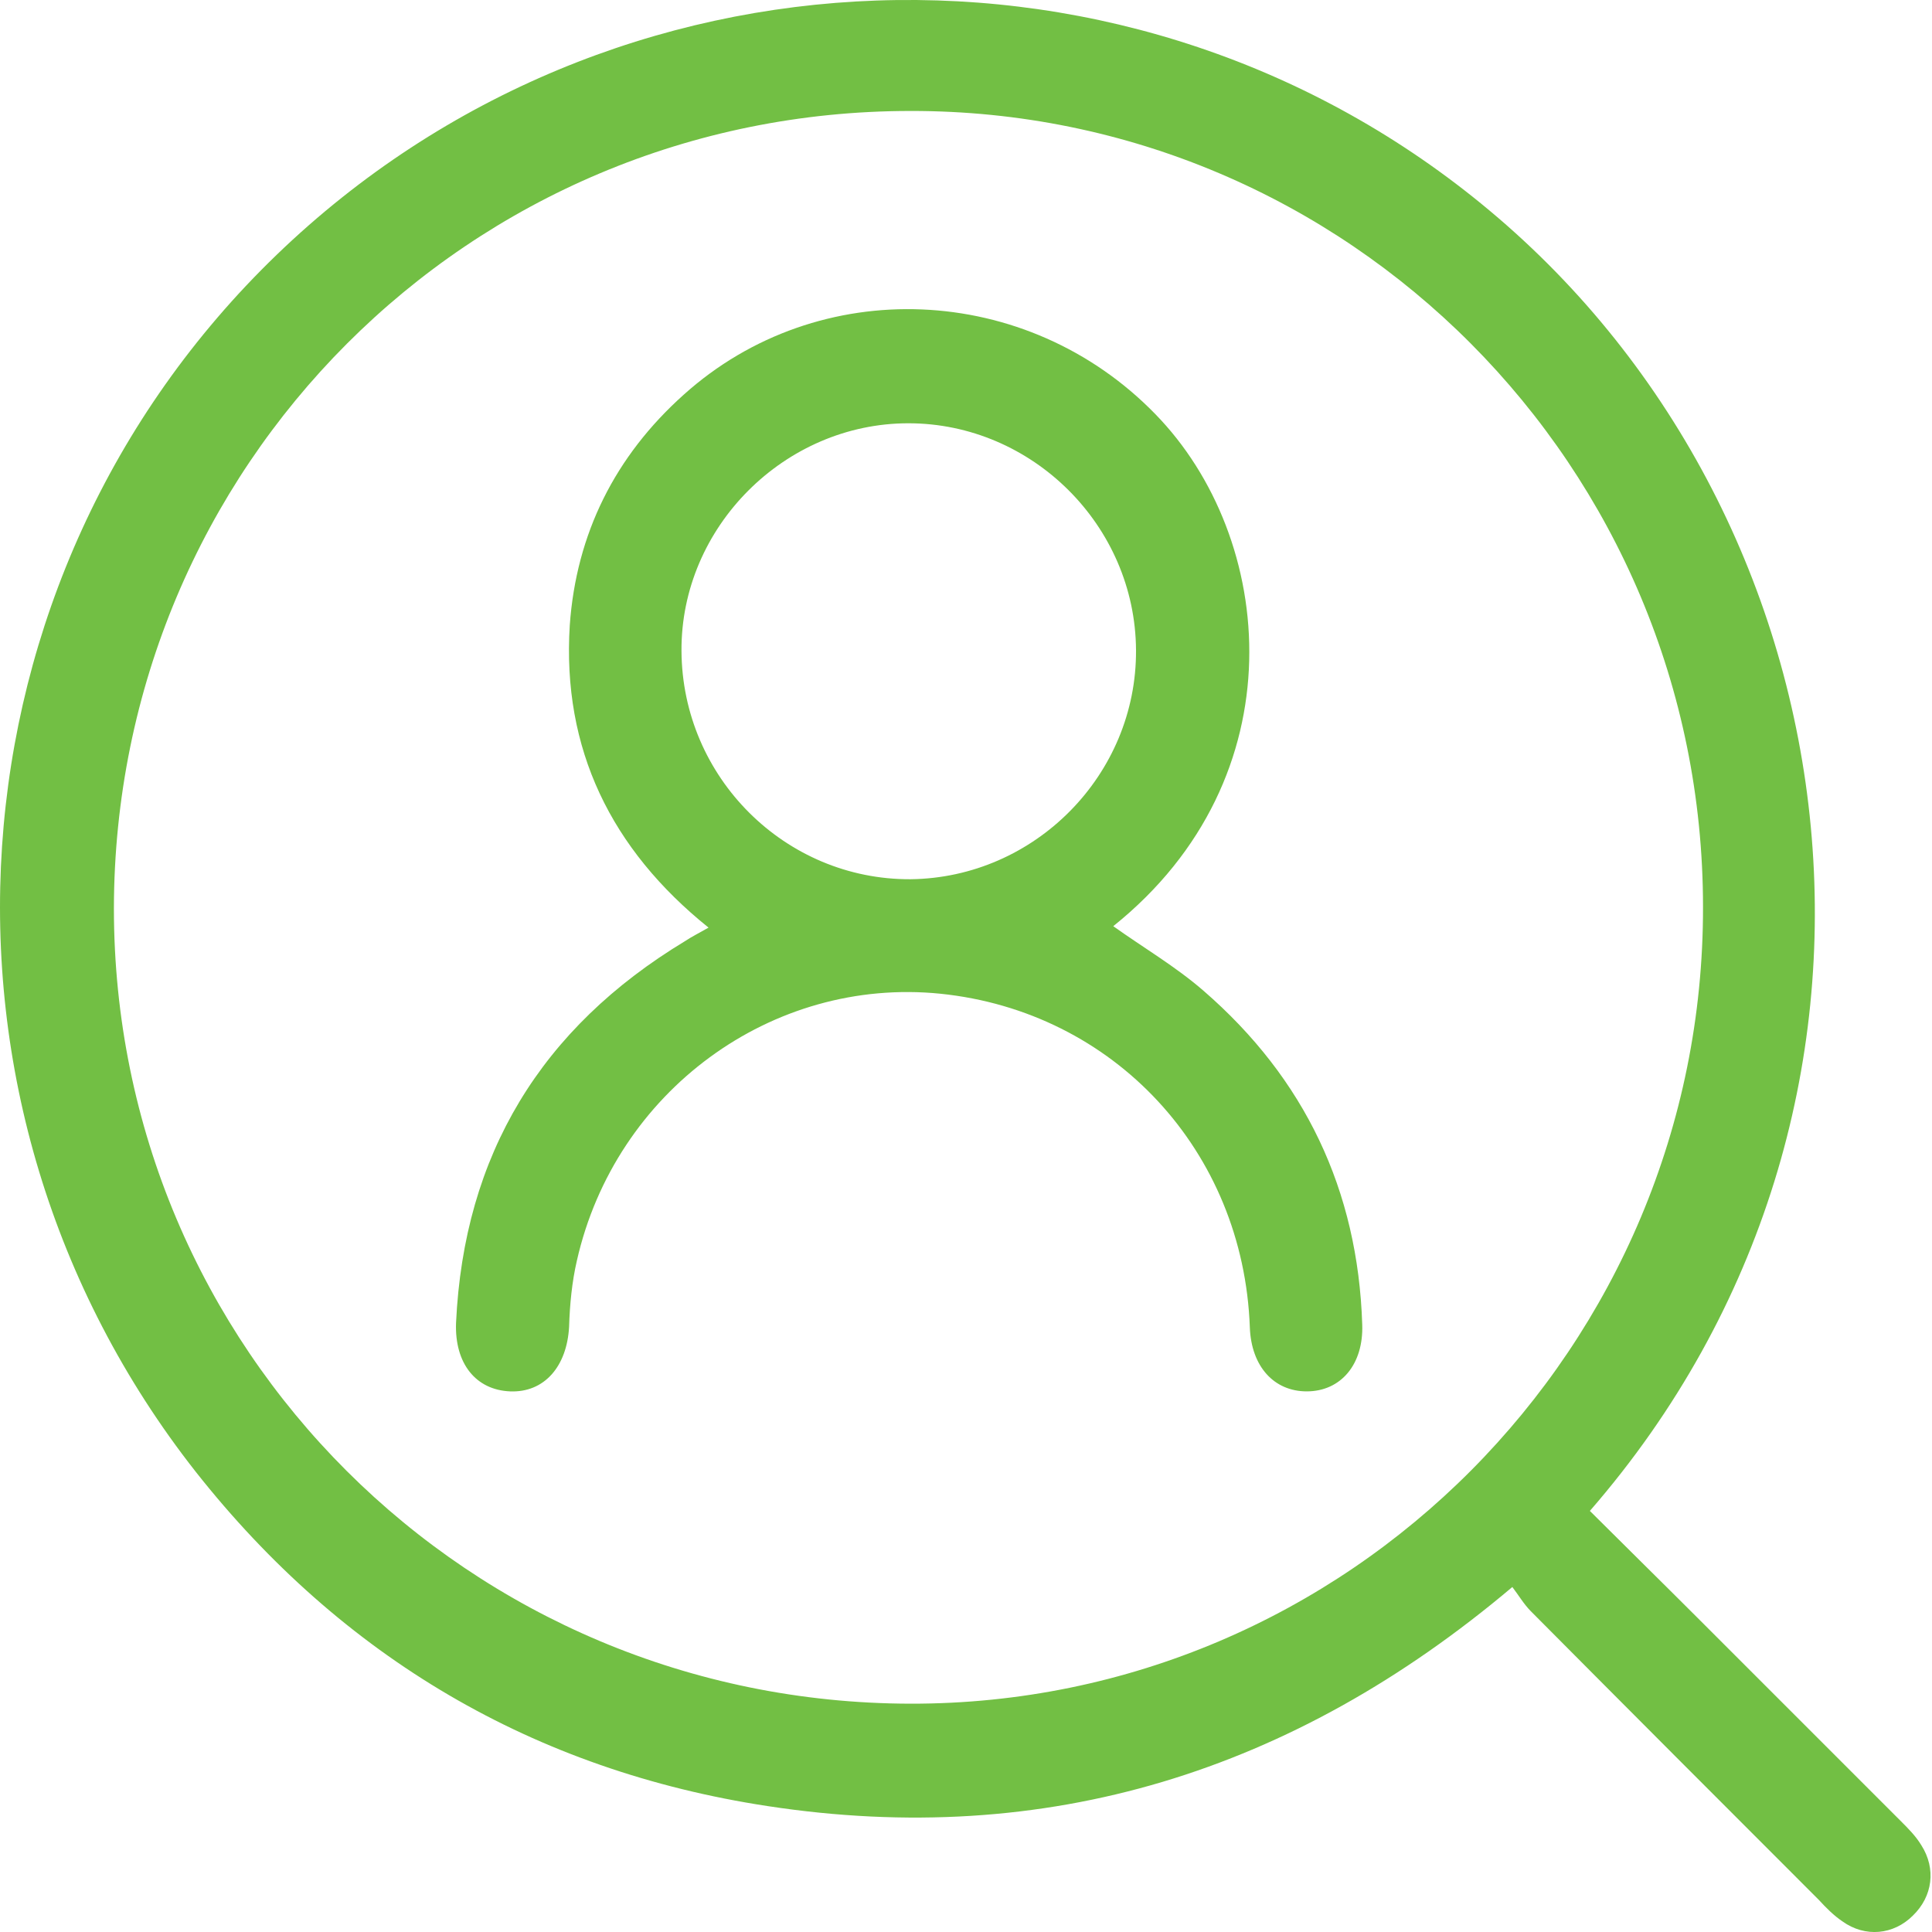
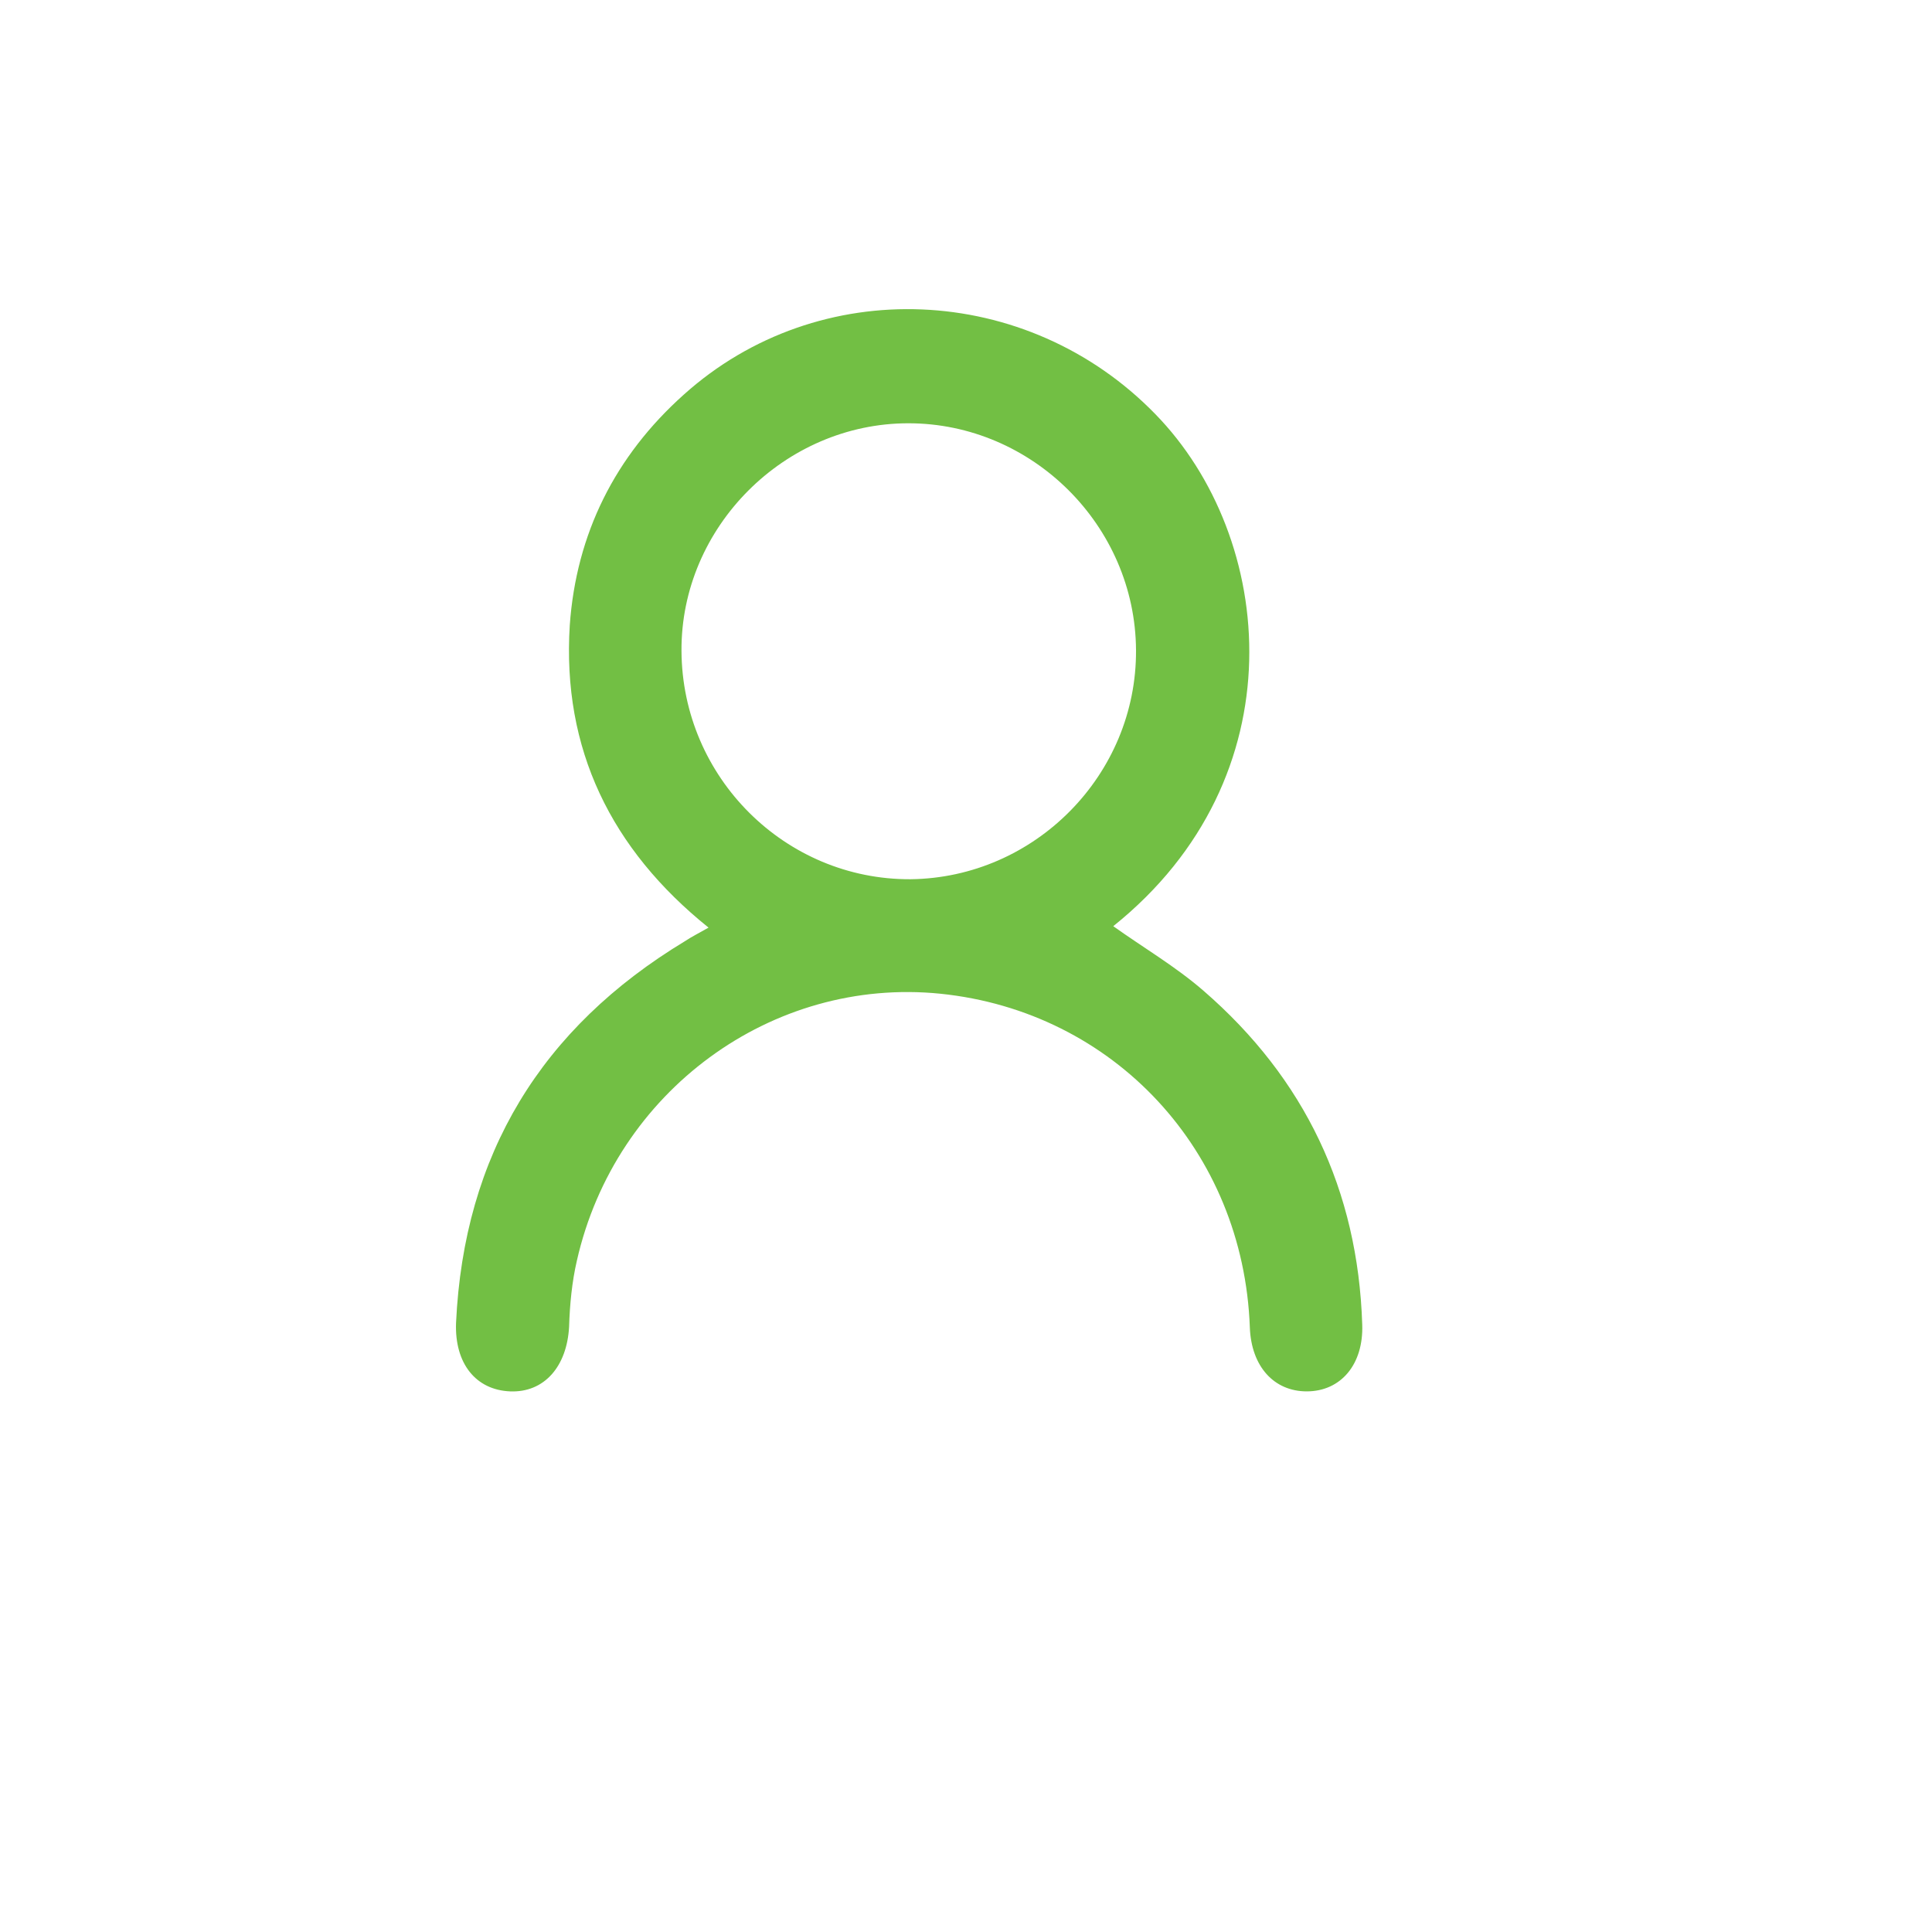
<svg xmlns="http://www.w3.org/2000/svg" width="23" height="23" viewBox="0 0 23 23" fill="none">
-   <path d="M18.927 17.987C19.351 18.41 19.783 18.834 20.206 19.257C21.01 20.061 21.823 20.874 22.628 21.679C22.721 21.772 22.806 21.857 22.873 21.967C23.051 22.246 23.009 22.576 22.772 22.805C22.543 23.034 22.204 23.068 21.933 22.873C21.832 22.805 21.739 22.712 21.654 22.619C20.511 21.476 19.368 20.332 18.224 19.181C18.14 19.096 18.081 18.994 18.004 18.893C15.396 21.095 12.458 22.009 9.138 21.501C6.361 21.078 4.074 19.731 2.33 17.521C-1.117 13.134 -0.693 6.877 3.295 3.032C7.284 -0.813 13.525 -1.016 17.733 2.507C22.171 6.216 23.094 13.194 18.927 17.987ZM20.274 10.797C20.274 5.555 16.048 1.313 10.84 1.321C5.582 1.321 1.364 5.547 1.356 10.814C1.356 16.056 5.582 20.273 10.84 20.282C16.048 20.29 20.282 16.031 20.274 10.797Z" fill="#72BF44" />
  <path d="M13.253 11.026C13.609 11.28 13.998 11.508 14.329 11.796C15.531 12.838 16.166 14.168 16.217 15.768C16.234 16.242 15.963 16.564 15.556 16.564C15.167 16.564 14.896 16.268 14.879 15.802C14.803 13.702 13.262 12.042 11.195 11.83C9.188 11.627 7.325 12.991 6.868 15.006C6.809 15.26 6.783 15.531 6.775 15.793C6.75 16.268 6.479 16.581 6.072 16.564C5.666 16.547 5.412 16.234 5.429 15.751C5.522 13.744 6.445 12.237 8.155 11.204C8.231 11.153 8.316 11.111 8.435 11.043C7.275 10.111 6.69 8.917 6.783 7.444C6.86 6.351 7.325 5.428 8.138 4.7C9.747 3.252 12.228 3.362 13.753 4.929C15.192 6.402 15.463 9.256 13.253 11.026ZM13.524 7.74C13.516 6.258 12.288 5.039 10.814 5.039C9.341 5.039 8.104 6.275 8.113 7.749C8.121 9.256 9.349 10.475 10.84 10.467C12.322 10.45 13.533 9.222 13.524 7.74Z" fill="#72BF44" />
</svg>